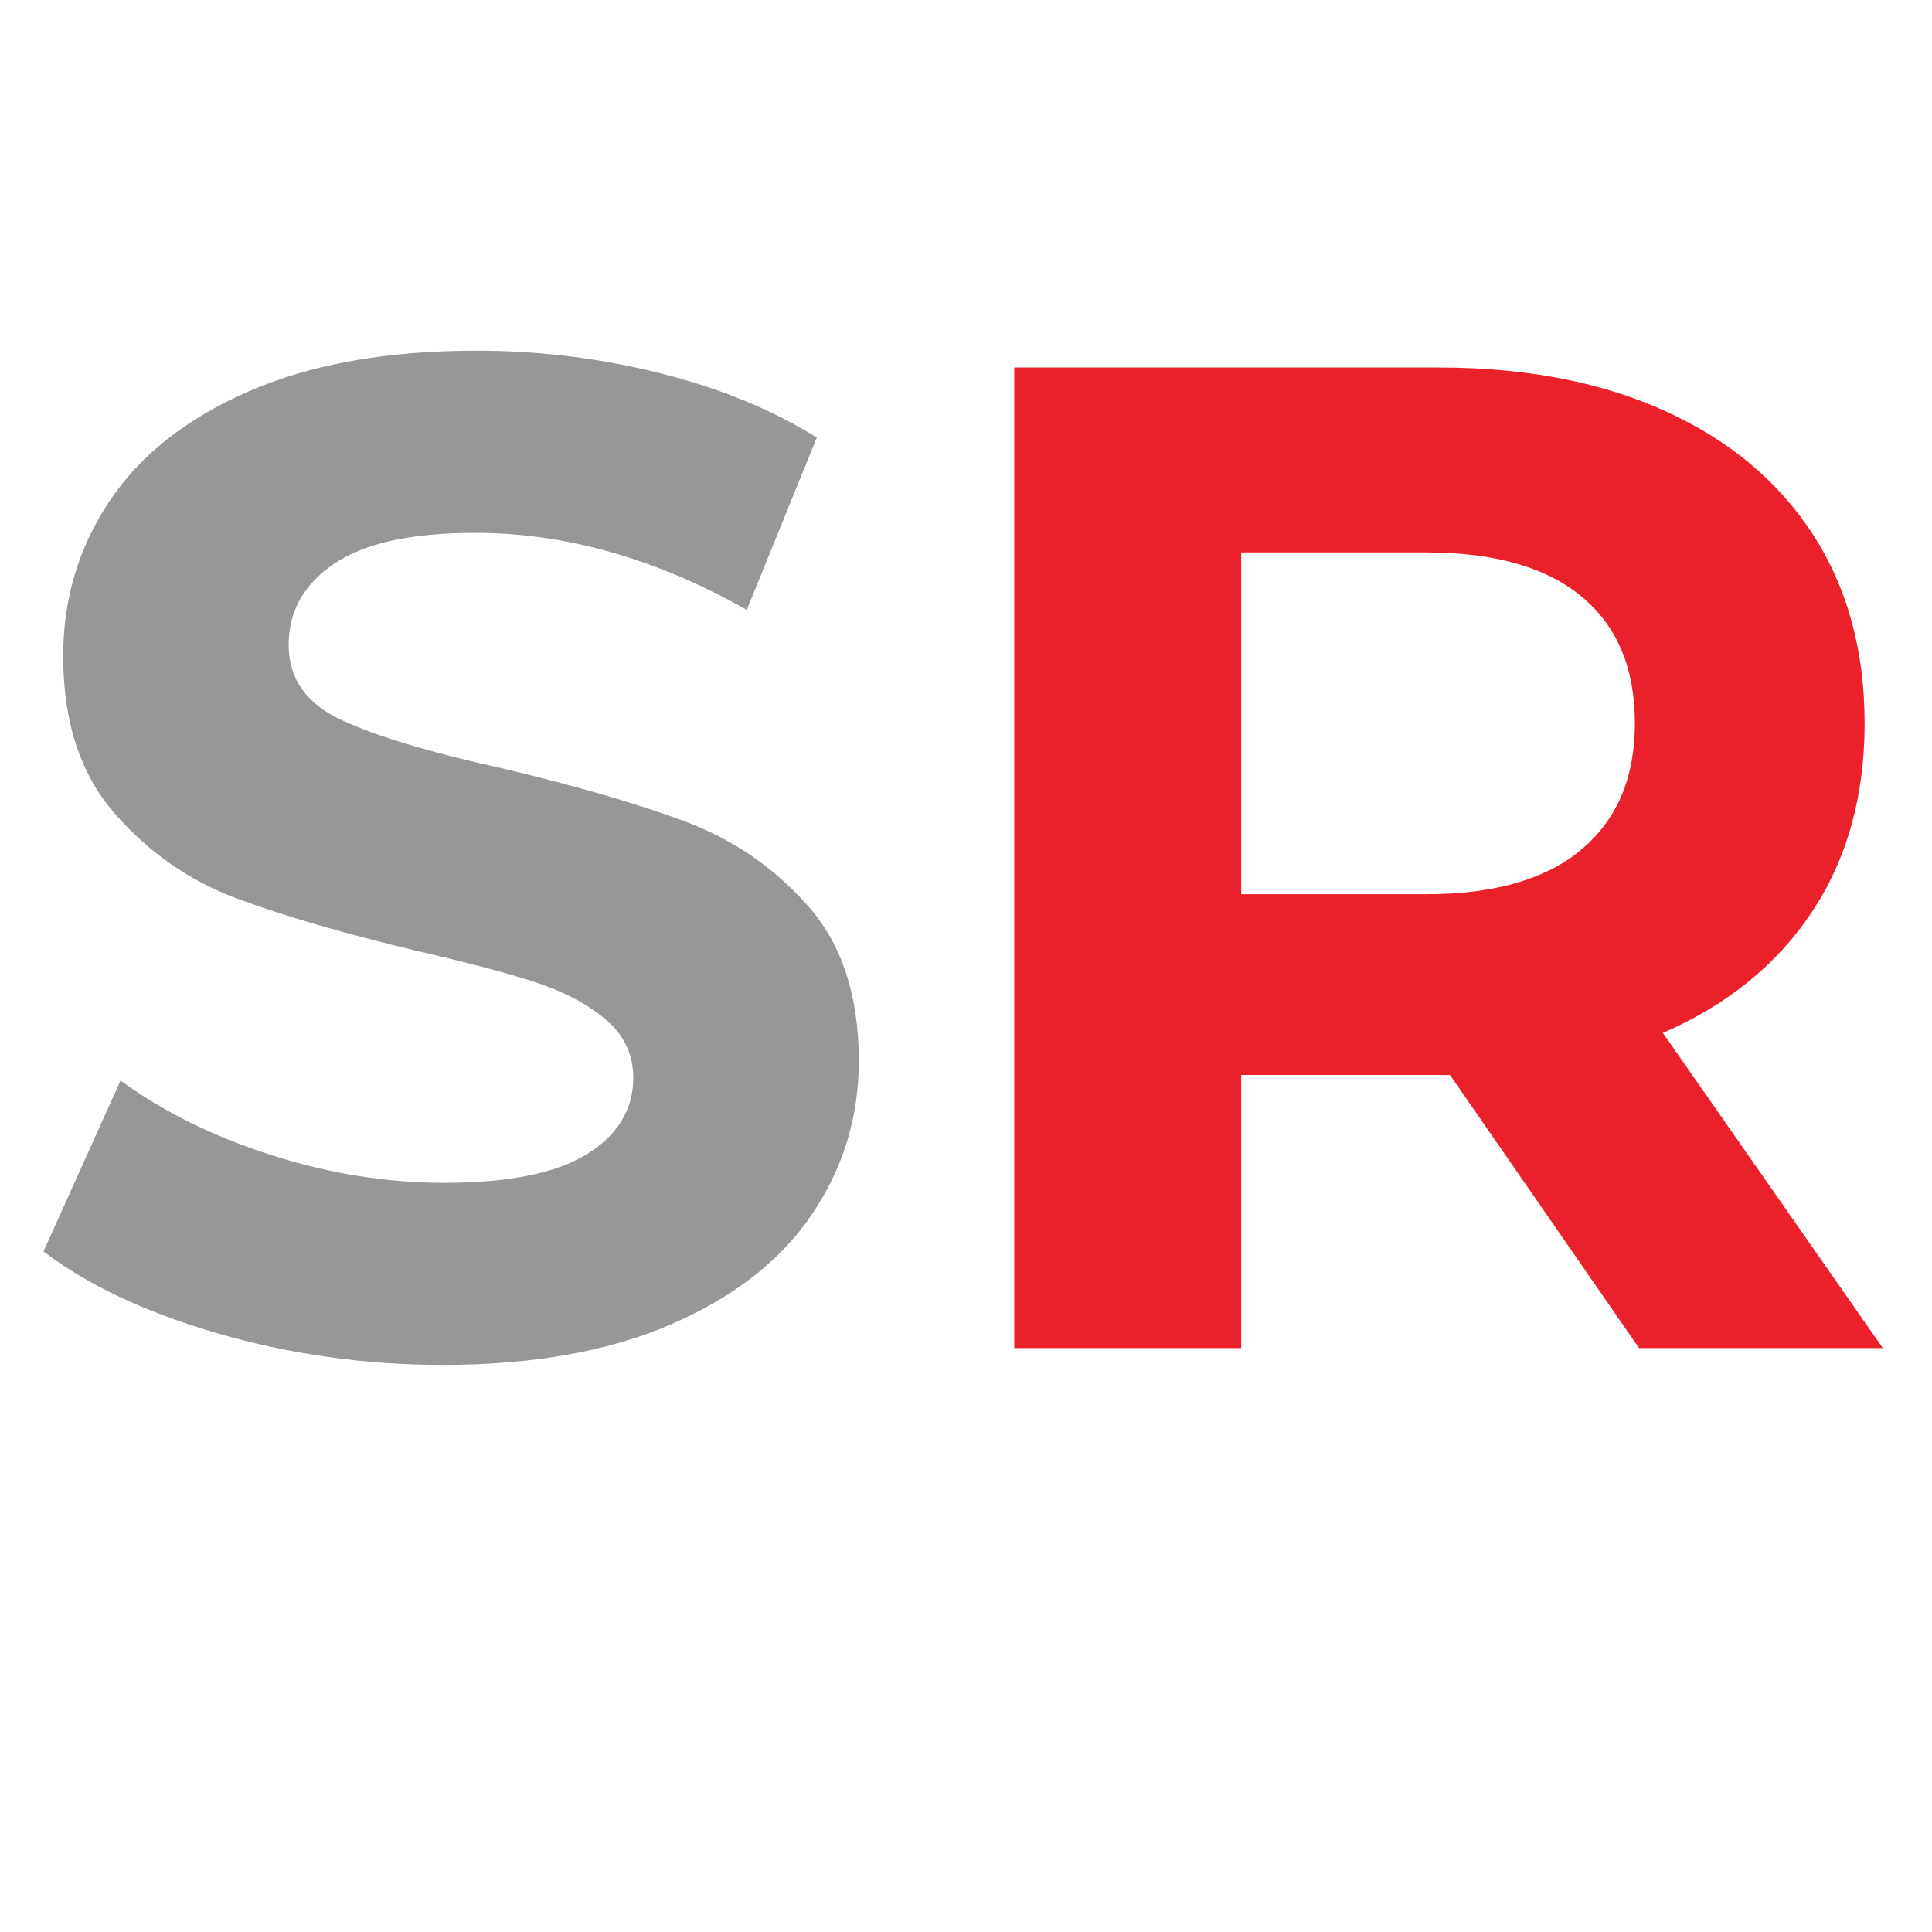
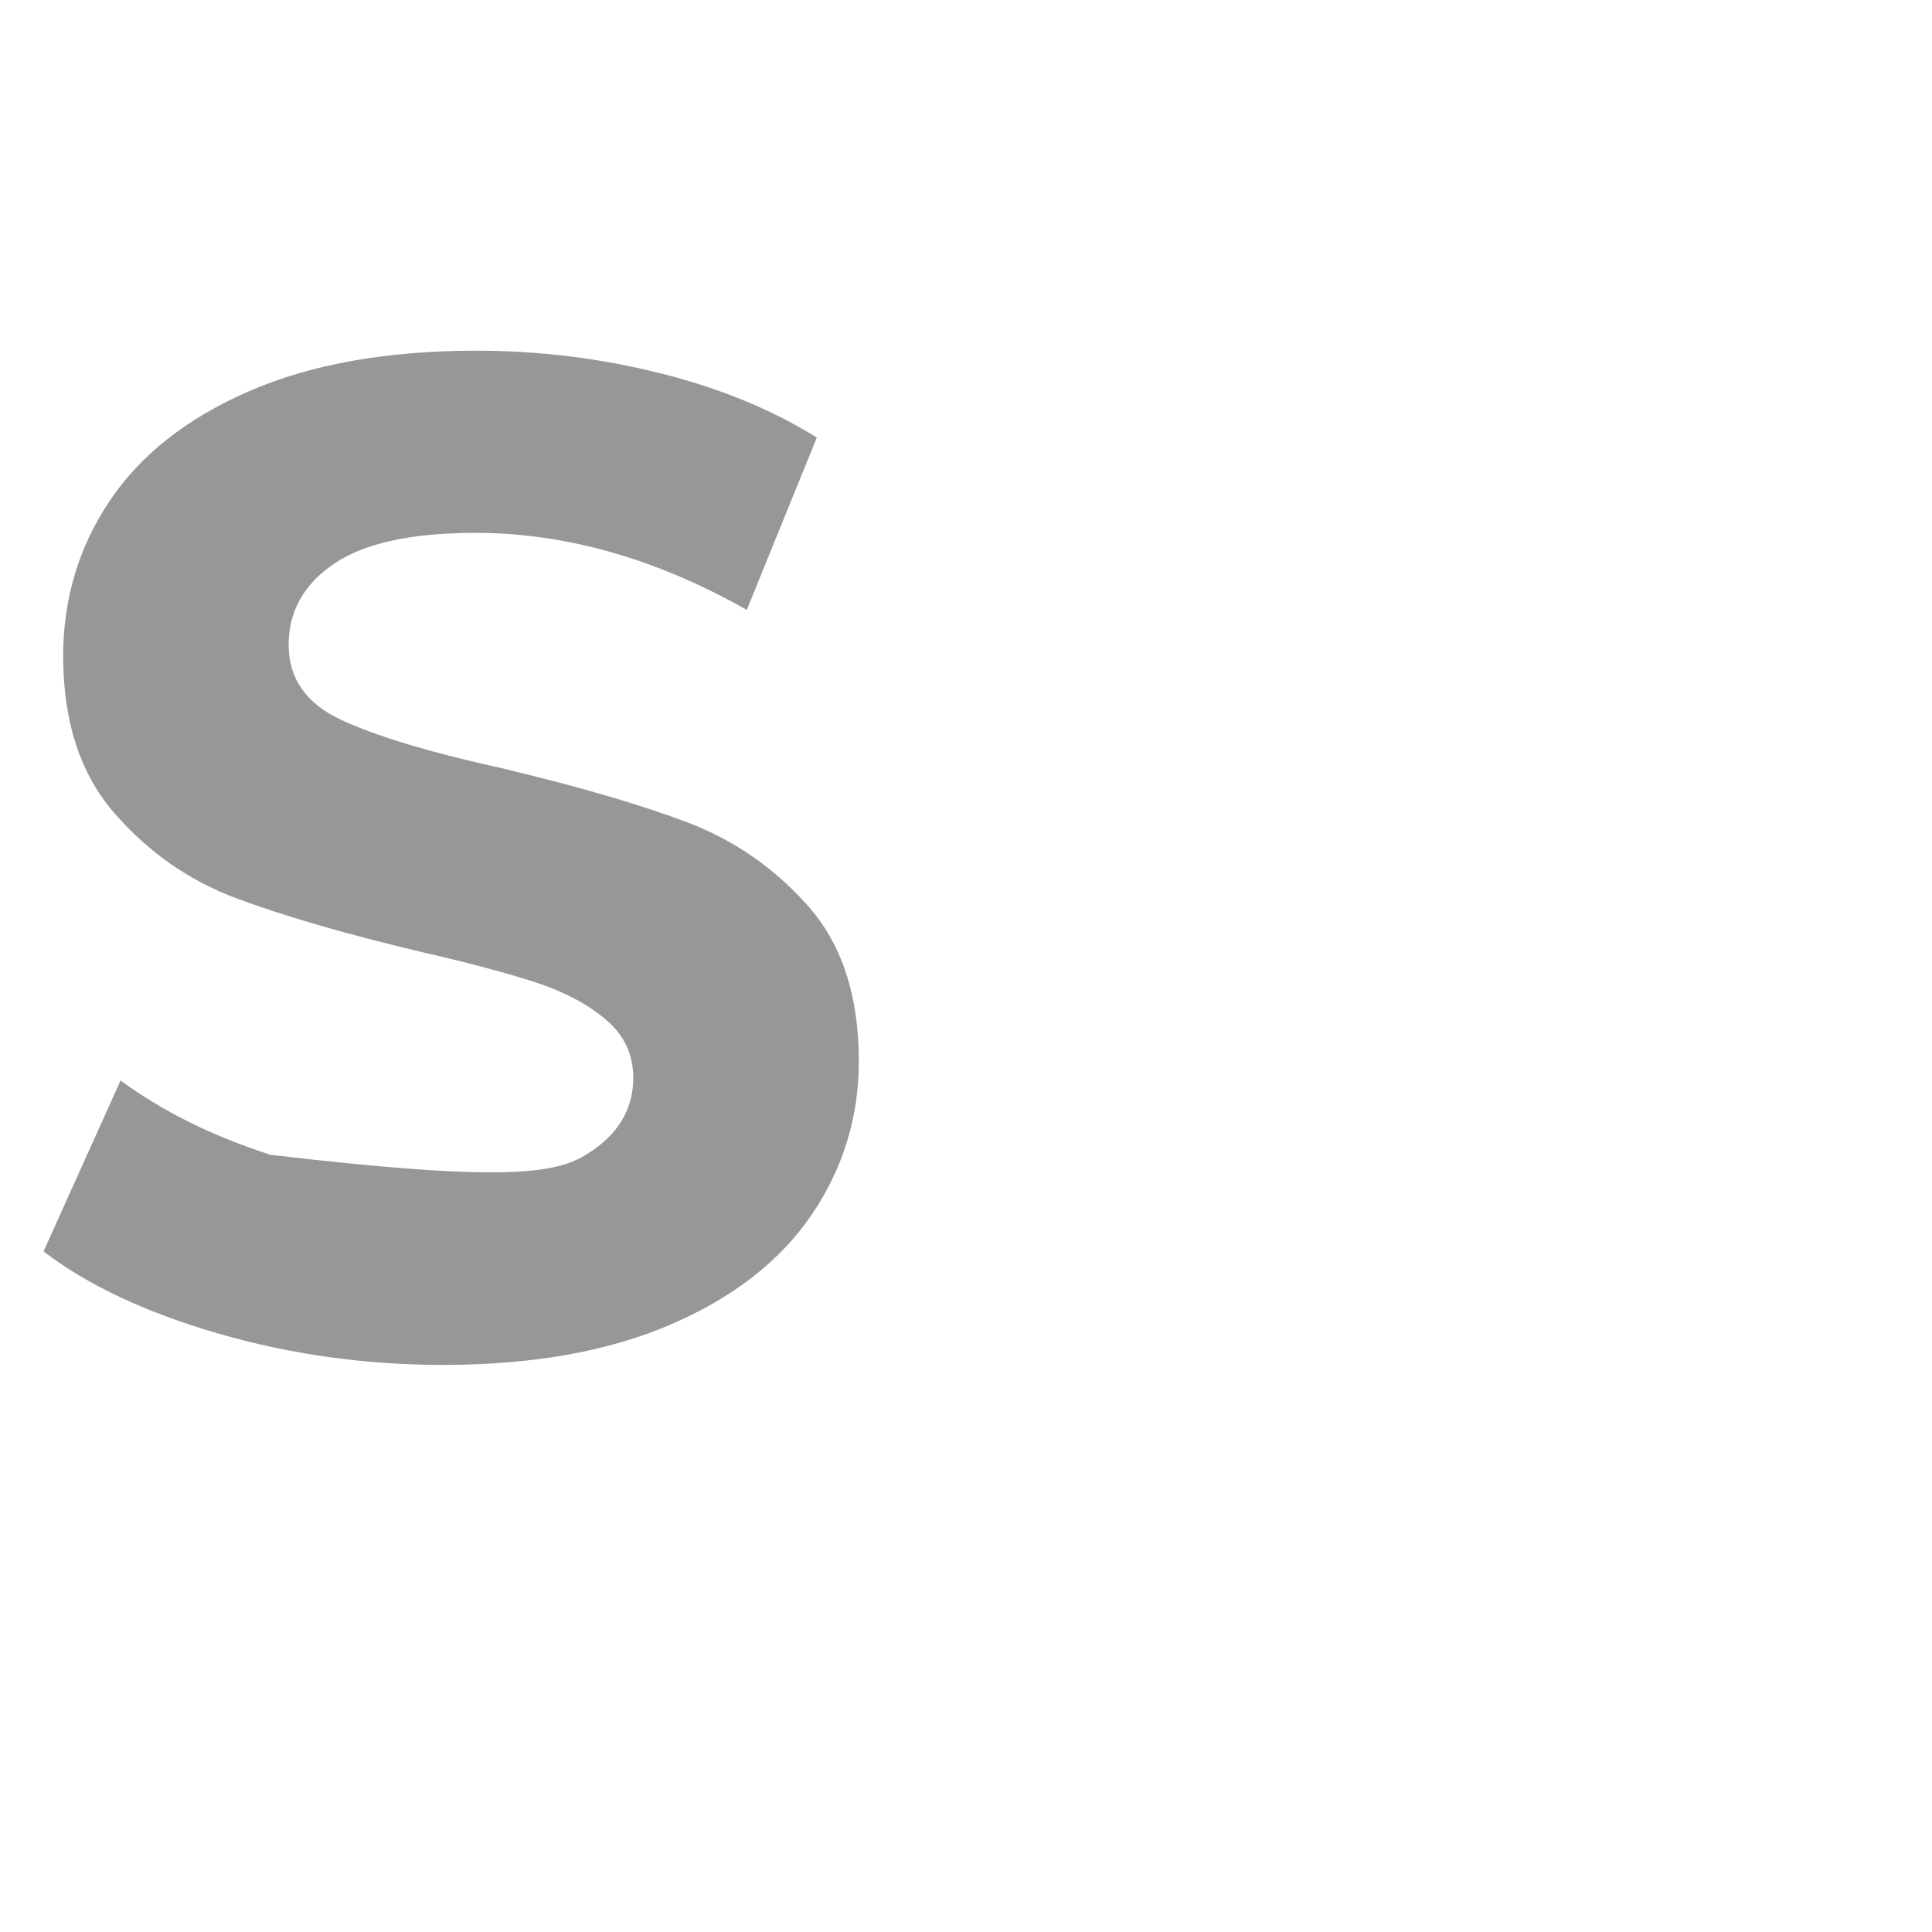
<svg xmlns="http://www.w3.org/2000/svg" width="500" zoomAndPan="magnify" viewBox="0 0 375 375" height="500" preserveAspectRatio="xMidYMid meet" version="1.0">
  <defs>
    <g />
  </defs>
  <g fill="#979799" fill-opacity="1">
    <g transform="translate(0.84, 261.663)">
      <g>
-         <path d="M 85.109 3.266 C 70.055 3.266 55.504 1.227 41.453 -2.844 C 27.41 -6.926 16.129 -12.234 7.609 -18.766 L 22.562 -51.938 C 30.719 -45.945 40.414 -41.141 51.656 -37.516 C 62.895 -33.891 74.133 -32.078 85.375 -32.078 C 97.883 -32.078 107.129 -33.938 113.109 -37.656 C 119.086 -41.375 122.078 -46.312 122.078 -52.469 C 122.078 -57 120.305 -60.758 116.766 -63.75 C 113.234 -66.75 108.703 -69.156 103.172 -70.969 C 97.648 -72.781 90.176 -74.77 80.75 -76.938 C 66.25 -80.383 54.375 -83.828 45.125 -87.266 C 35.883 -90.711 27.957 -96.242 21.344 -103.859 C 14.727 -111.473 11.422 -121.625 11.422 -134.312 C 11.422 -145.375 14.41 -155.391 20.391 -164.359 C 26.367 -173.328 35.383 -180.441 47.438 -185.703 C 59.5 -190.961 74.227 -193.594 91.625 -193.594 C 103.77 -193.594 115.641 -192.141 127.234 -189.234 C 138.836 -186.336 148.992 -182.172 157.703 -176.734 L 144.109 -143.281 C 126.523 -153.25 108.941 -158.234 91.359 -158.234 C 79.023 -158.234 69.91 -156.238 64.016 -152.25 C 58.129 -148.27 55.188 -143.016 55.188 -136.484 C 55.188 -129.961 58.582 -125.113 65.375 -121.938 C 72.176 -118.77 82.555 -115.645 96.516 -112.562 C 111.016 -109.113 122.883 -105.664 132.125 -102.219 C 141.375 -98.781 149.305 -93.344 155.922 -85.906 C 162.547 -78.477 165.859 -68.422 165.859 -55.734 C 165.859 -44.859 162.82 -34.93 156.75 -25.953 C 150.676 -16.984 141.566 -9.867 129.422 -4.609 C 117.273 0.641 102.504 3.266 85.109 3.266 Z M 85.109 3.266 " />
+         <path d="M 85.109 3.266 C 70.055 3.266 55.504 1.227 41.453 -2.844 C 27.41 -6.926 16.129 -12.234 7.609 -18.766 L 22.562 -51.938 C 30.719 -45.945 40.414 -41.141 51.656 -37.516 C 97.883 -32.078 107.129 -33.938 113.109 -37.656 C 119.086 -41.375 122.078 -46.312 122.078 -52.469 C 122.078 -57 120.305 -60.758 116.766 -63.75 C 113.234 -66.75 108.703 -69.156 103.172 -70.969 C 97.648 -72.781 90.176 -74.77 80.75 -76.938 C 66.25 -80.383 54.375 -83.828 45.125 -87.266 C 35.883 -90.711 27.957 -96.242 21.344 -103.859 C 14.727 -111.473 11.422 -121.625 11.422 -134.312 C 11.422 -145.375 14.41 -155.391 20.391 -164.359 C 26.367 -173.328 35.383 -180.441 47.438 -185.703 C 59.5 -190.961 74.227 -193.594 91.625 -193.594 C 103.77 -193.594 115.641 -192.141 127.234 -189.234 C 138.836 -186.336 148.992 -182.172 157.703 -176.734 L 144.109 -143.281 C 126.523 -153.25 108.941 -158.234 91.359 -158.234 C 79.023 -158.234 69.91 -156.238 64.016 -152.25 C 58.129 -148.27 55.188 -143.016 55.188 -136.484 C 55.188 -129.961 58.582 -125.113 65.375 -121.938 C 72.176 -118.77 82.555 -115.645 96.516 -112.562 C 111.016 -109.113 122.883 -105.664 132.125 -102.219 C 141.375 -98.781 149.305 -93.344 155.922 -85.906 C 162.547 -78.477 165.859 -68.422 165.859 -55.734 C 165.859 -44.859 162.82 -34.93 156.75 -25.953 C 150.676 -16.984 141.566 -9.867 129.422 -4.609 C 117.273 0.641 102.504 3.266 85.109 3.266 Z M 85.109 3.266 " />
      </g>
    </g>
  </g>
  <g fill="#ea212a" fill-opacity="1">
    <g transform="translate(174.312, 261.663)">
      <g>
-         <path d="M 143.828 0 L 107.125 -53.016 L 66.609 -53.016 L 66.609 0 L 22.562 0 L 22.562 -190.328 L 104.953 -190.328 C 121.805 -190.328 136.441 -187.516 148.859 -181.891 C 161.273 -176.273 170.836 -168.301 177.547 -157.969 C 184.254 -147.633 187.609 -135.398 187.609 -121.266 C 187.609 -107.129 184.207 -94.938 177.406 -84.688 C 170.613 -74.445 160.961 -66.609 148.453 -61.172 L 191.141 0 Z M 143.016 -121.266 C 143.016 -131.961 139.566 -140.164 132.672 -145.875 C 125.785 -151.582 115.727 -154.438 102.5 -154.438 L 66.609 -154.438 L 66.609 -88.094 L 102.5 -88.094 C 115.727 -88.094 125.785 -90.992 132.672 -96.797 C 139.566 -102.598 143.016 -110.754 143.016 -121.266 Z M 143.016 -121.266 " />
-       </g>
+         </g>
    </g>
  </g>
</svg>